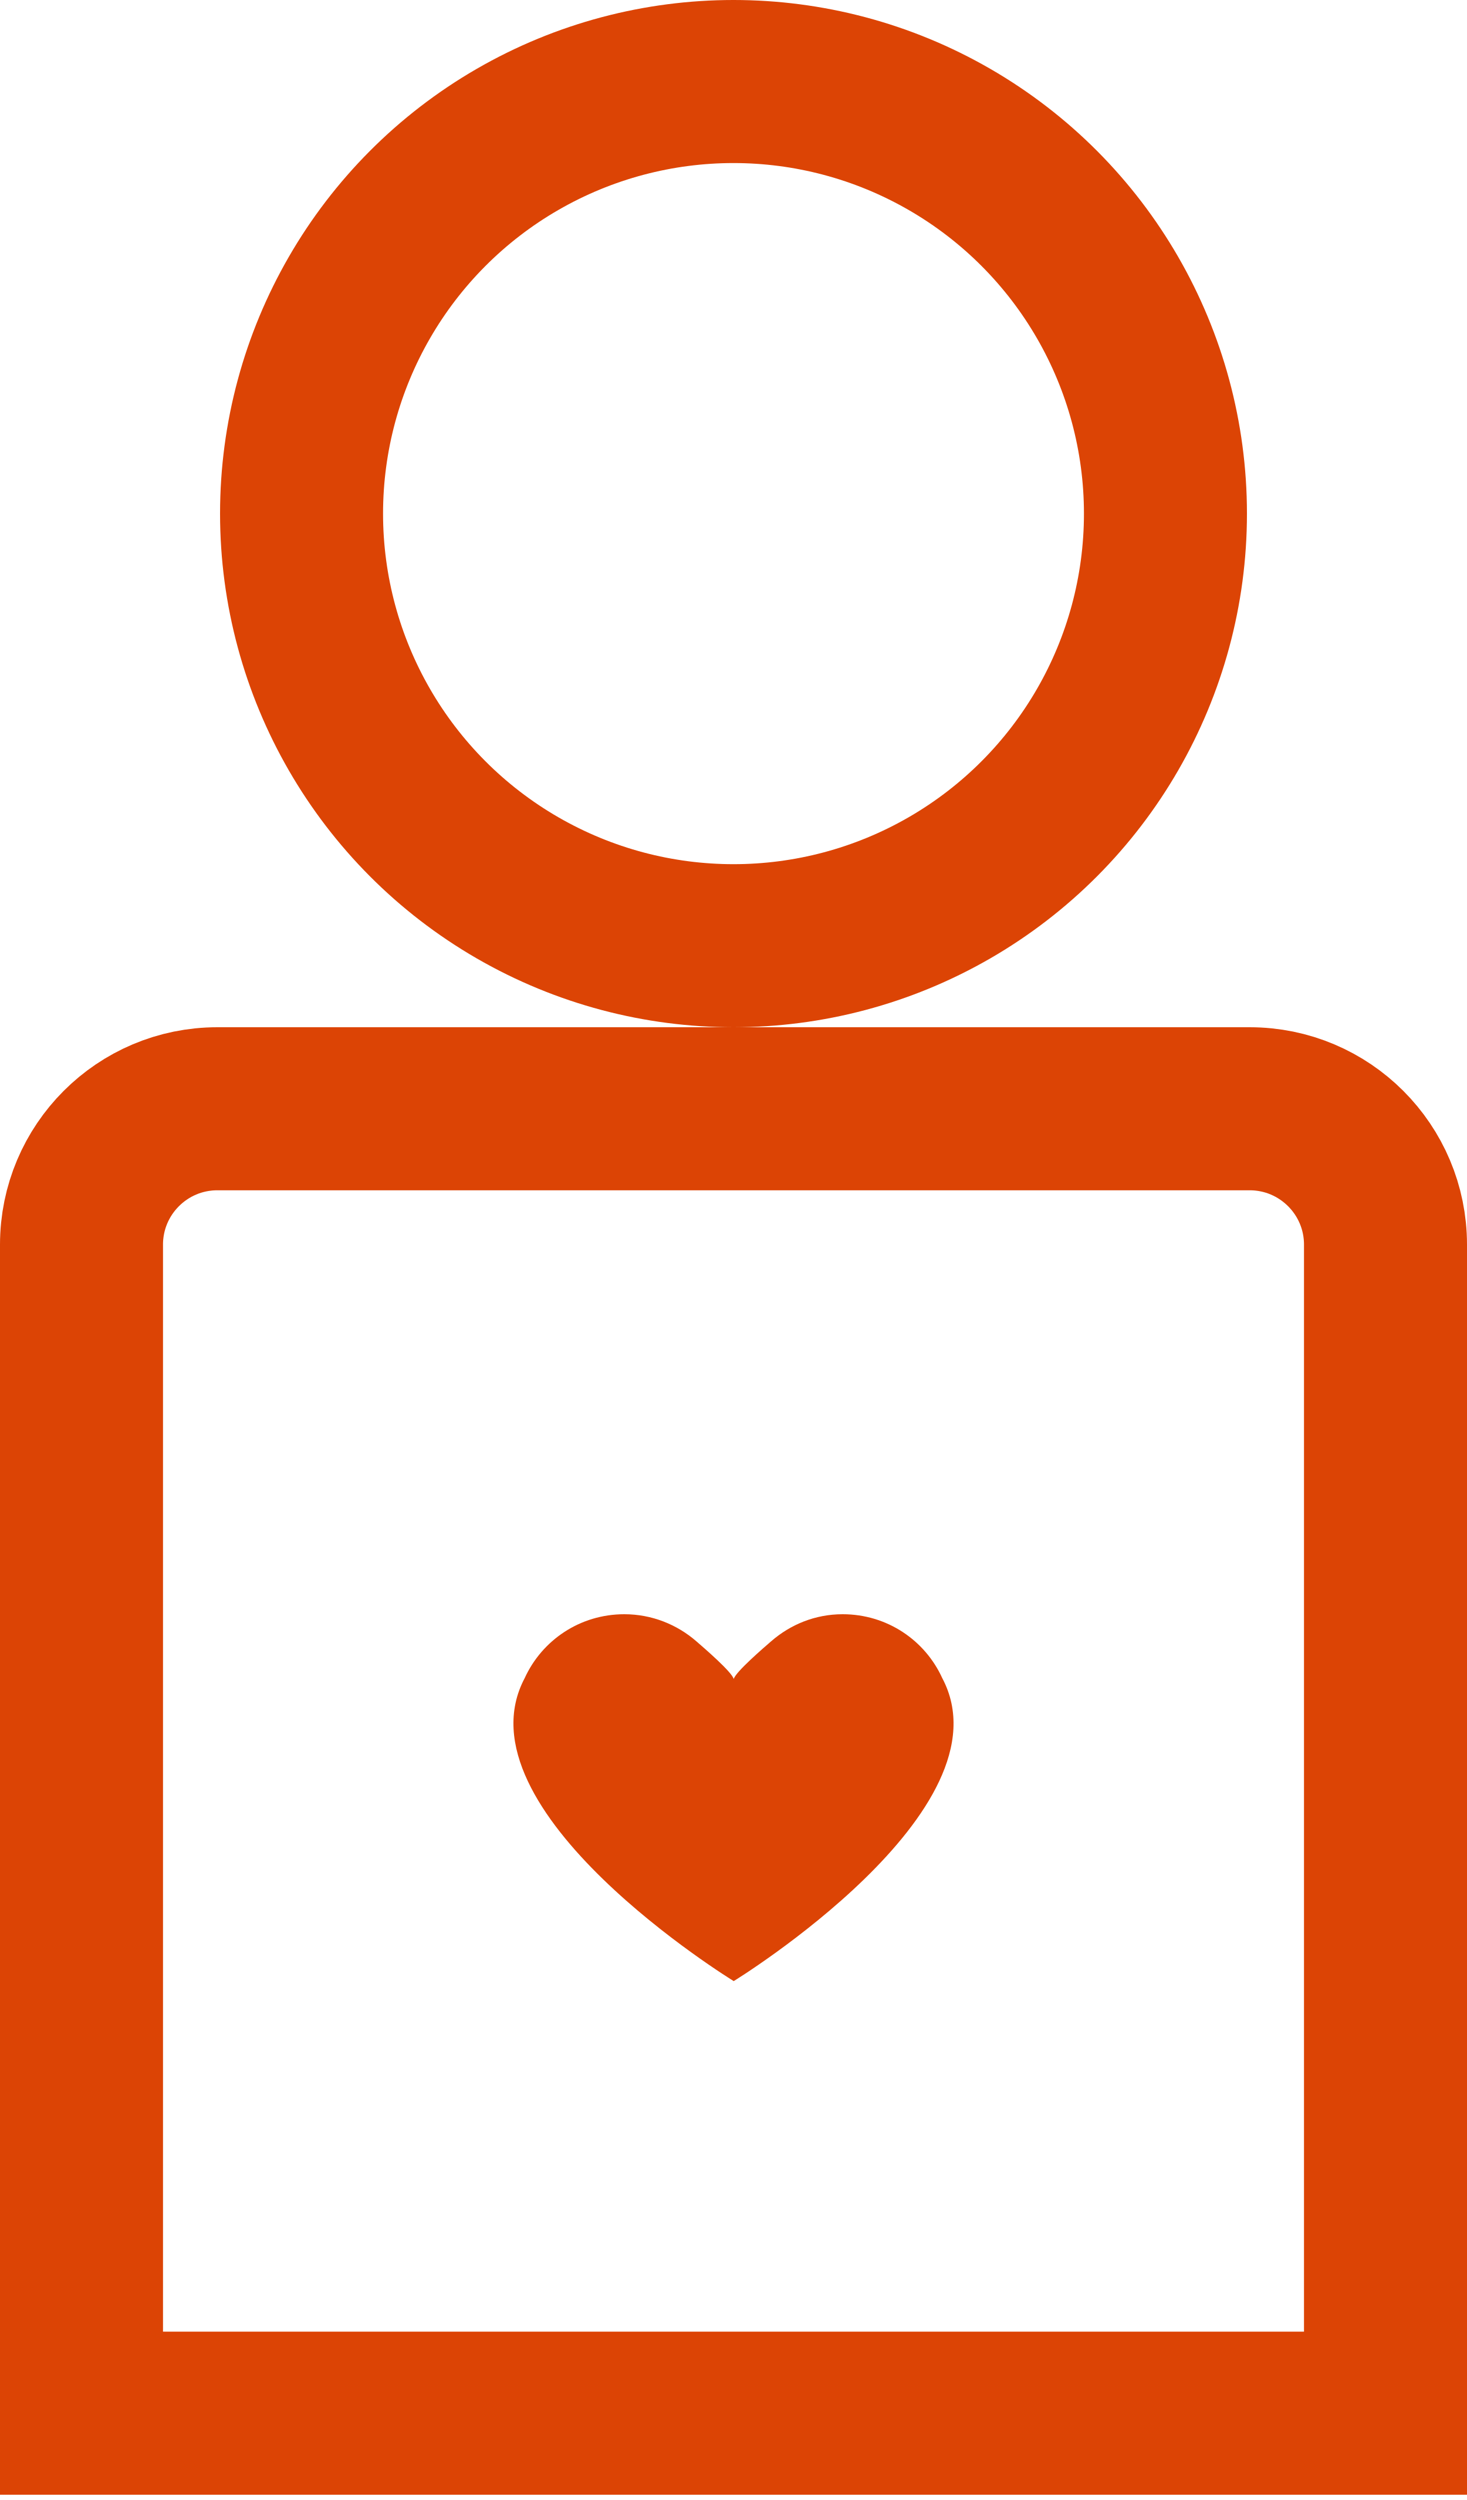
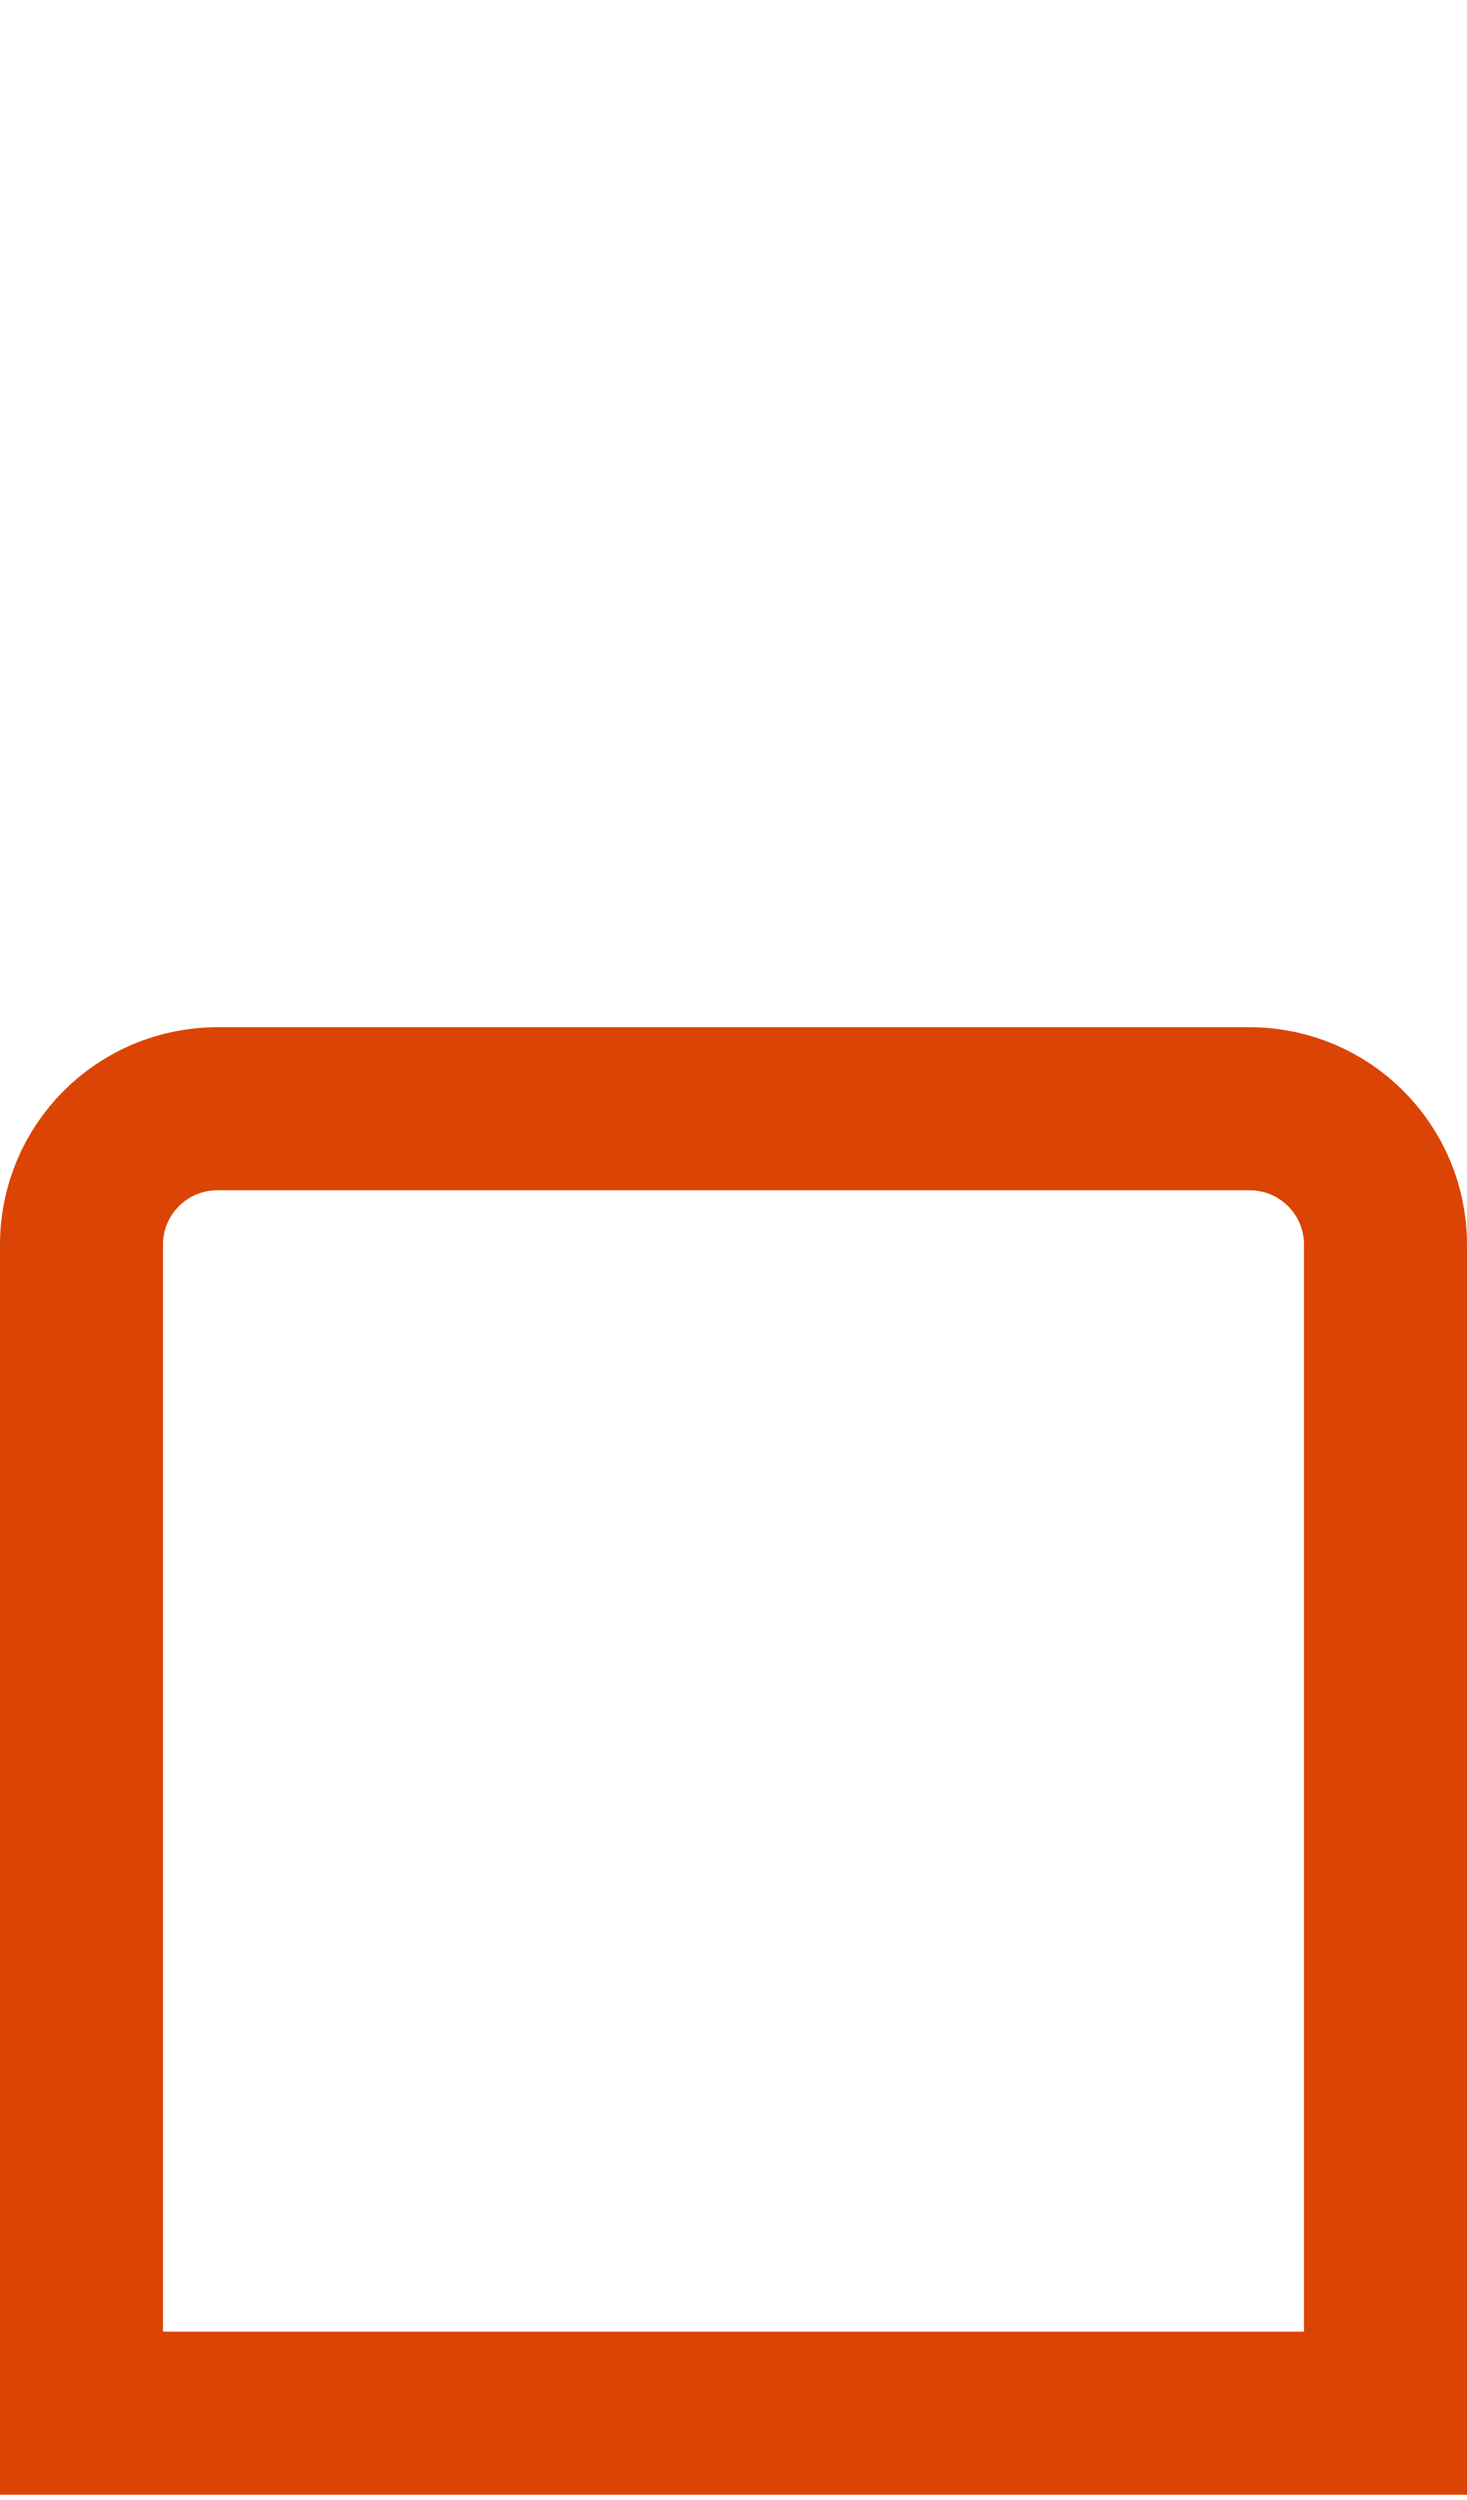
<svg xmlns="http://www.w3.org/2000/svg" width="27" height="46" viewBox="0 0 27 46" fill="none">
-   <circle cx="13.5" cy="9.45" r="7.95" stroke="#DC4405" stroke-width="3" />
  <path d="M1.5 22.9C1.5 21.52 2.619 20.4 4 20.4H23C24.381 20.4 25.5 21.52 25.5 22.9V44.4H1.5V22.9Z" stroke="#DC4405" stroke-width="3" />
-   <path d="M9.657 30.875C9.975 30.179 10.674 29.7 11.49 29.7C11.998 29.7 12.461 29.89 12.815 30.197C12.951 30.315 13.477 30.767 13.504 30.893C13.532 30.767 14.058 30.315 14.194 30.197C14.548 29.89 15.001 29.7 15.509 29.7C16.326 29.7 17.025 30.179 17.342 30.875C18.631 33.306 13.504 36.45 13.504 36.45C13.504 36.45 8.369 33.306 9.657 30.875Z" fill="#DC4405" />
</svg>